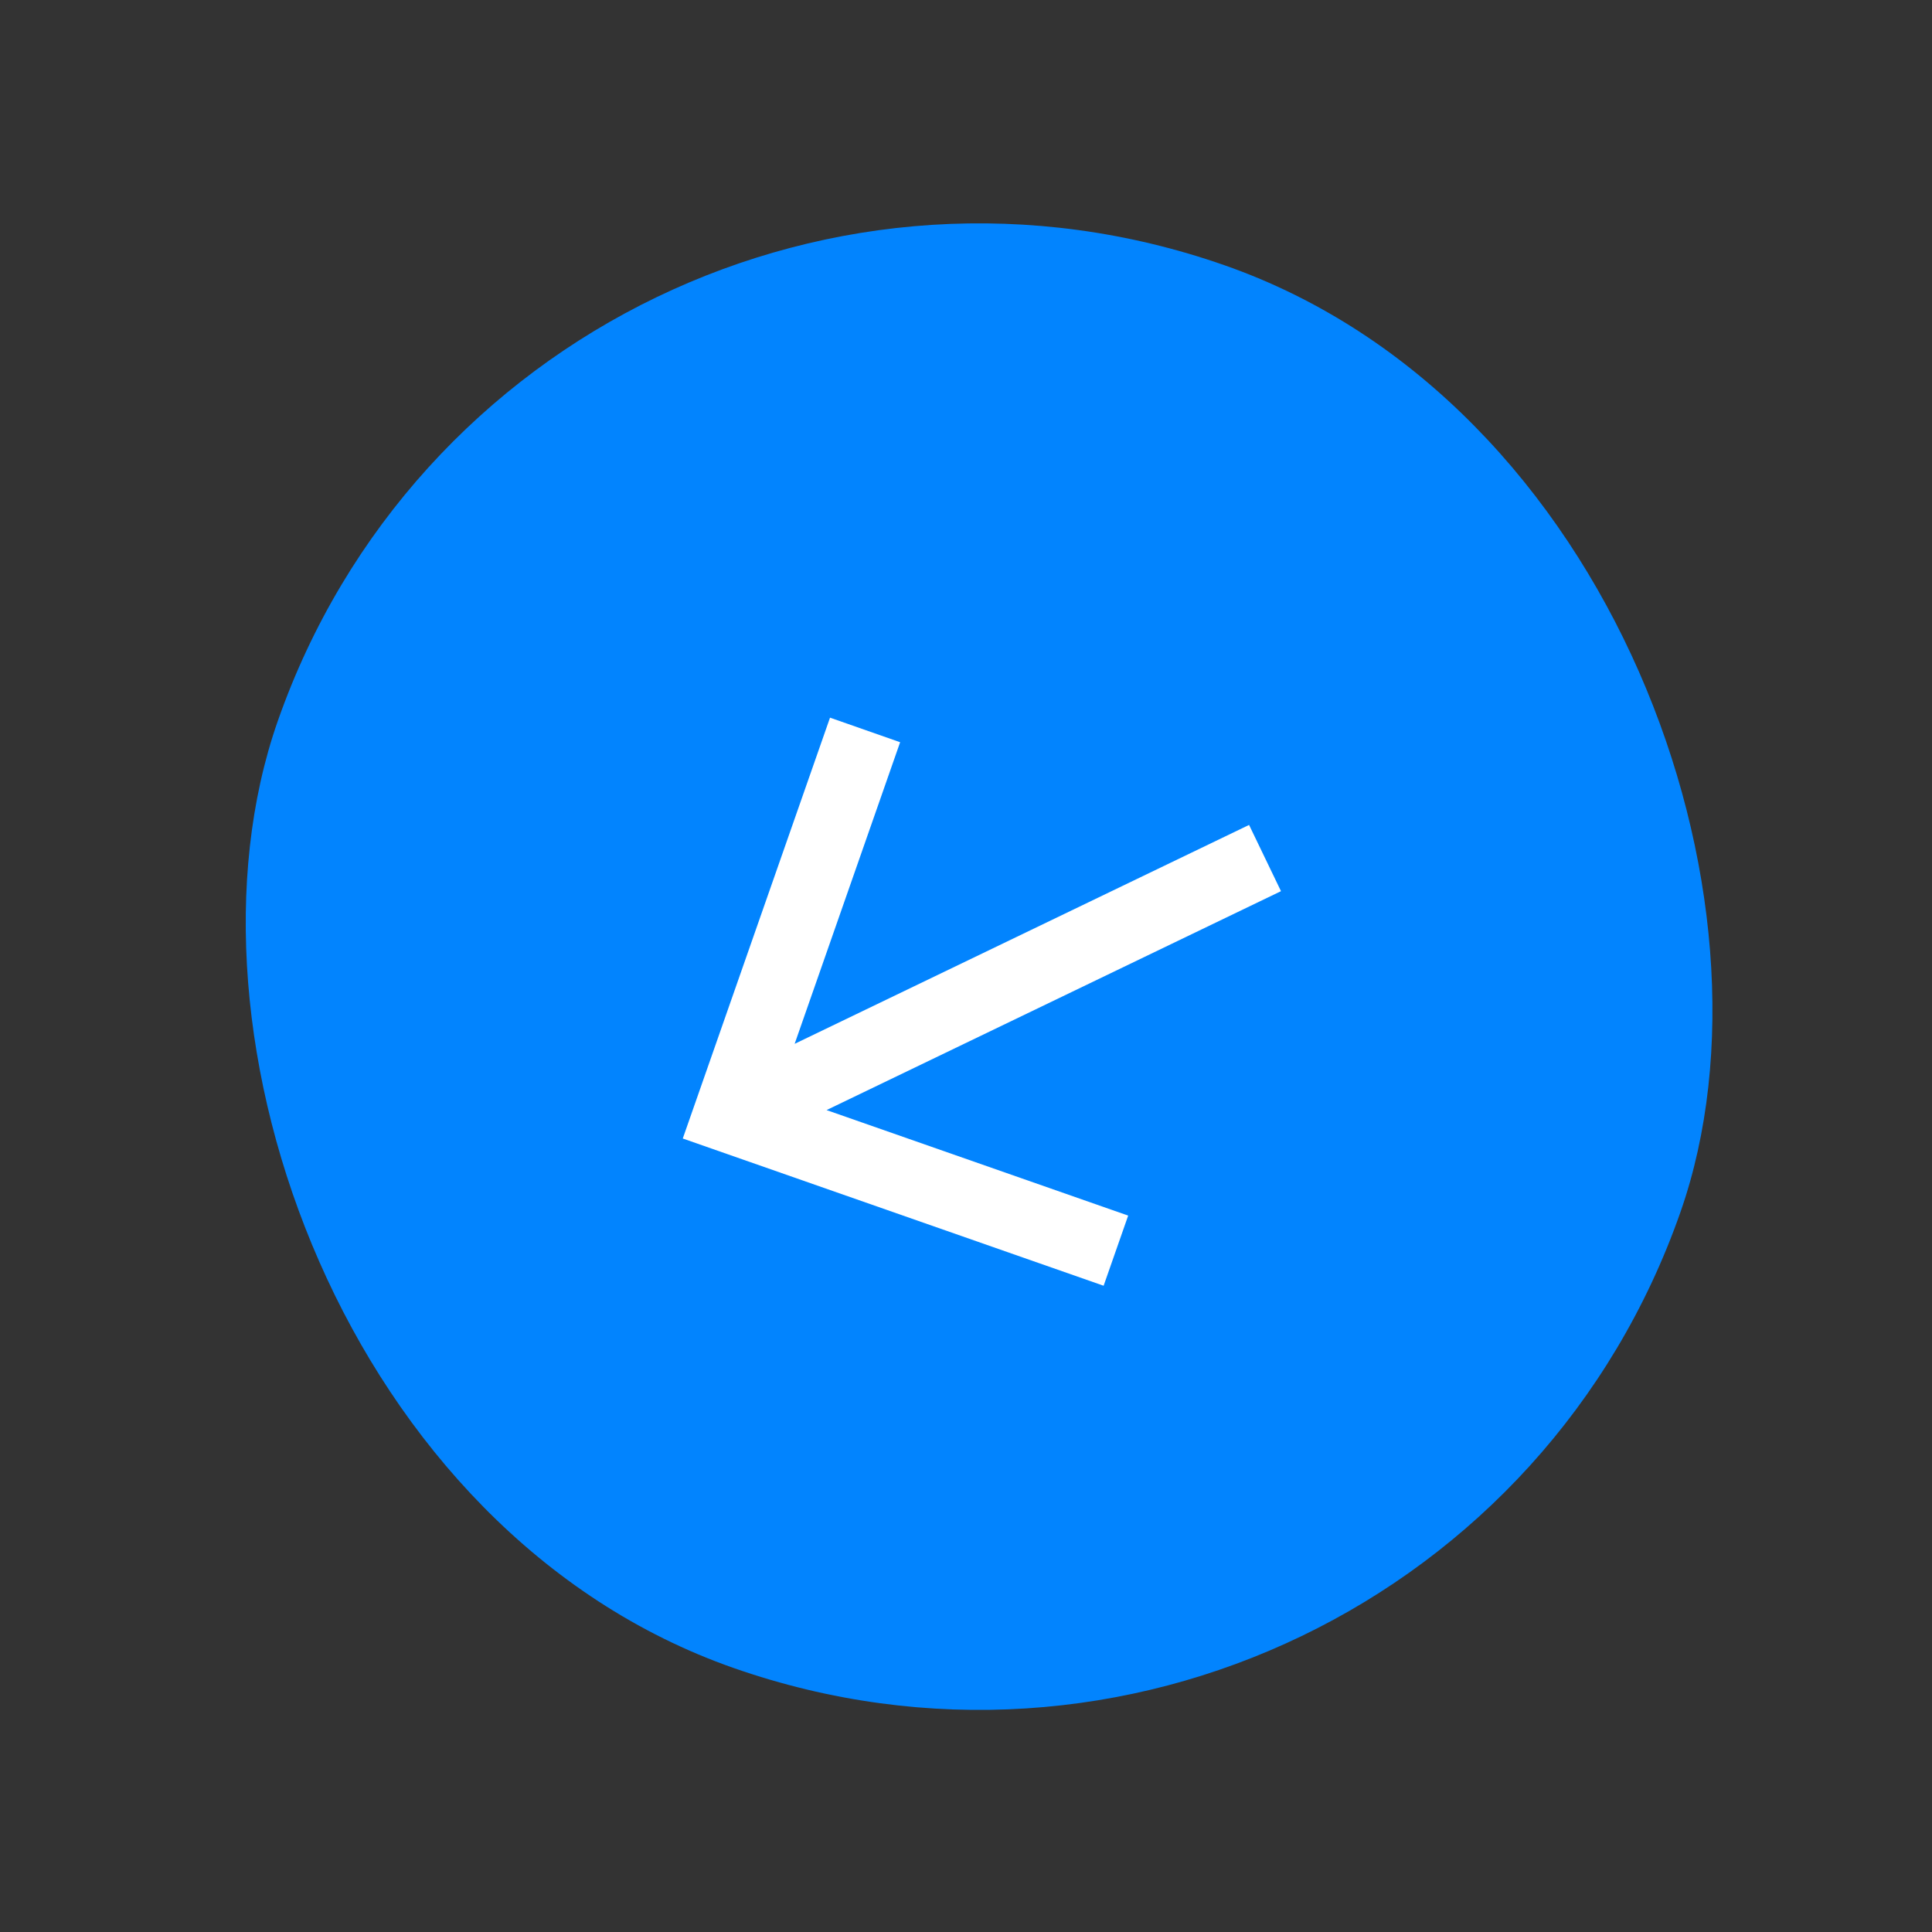
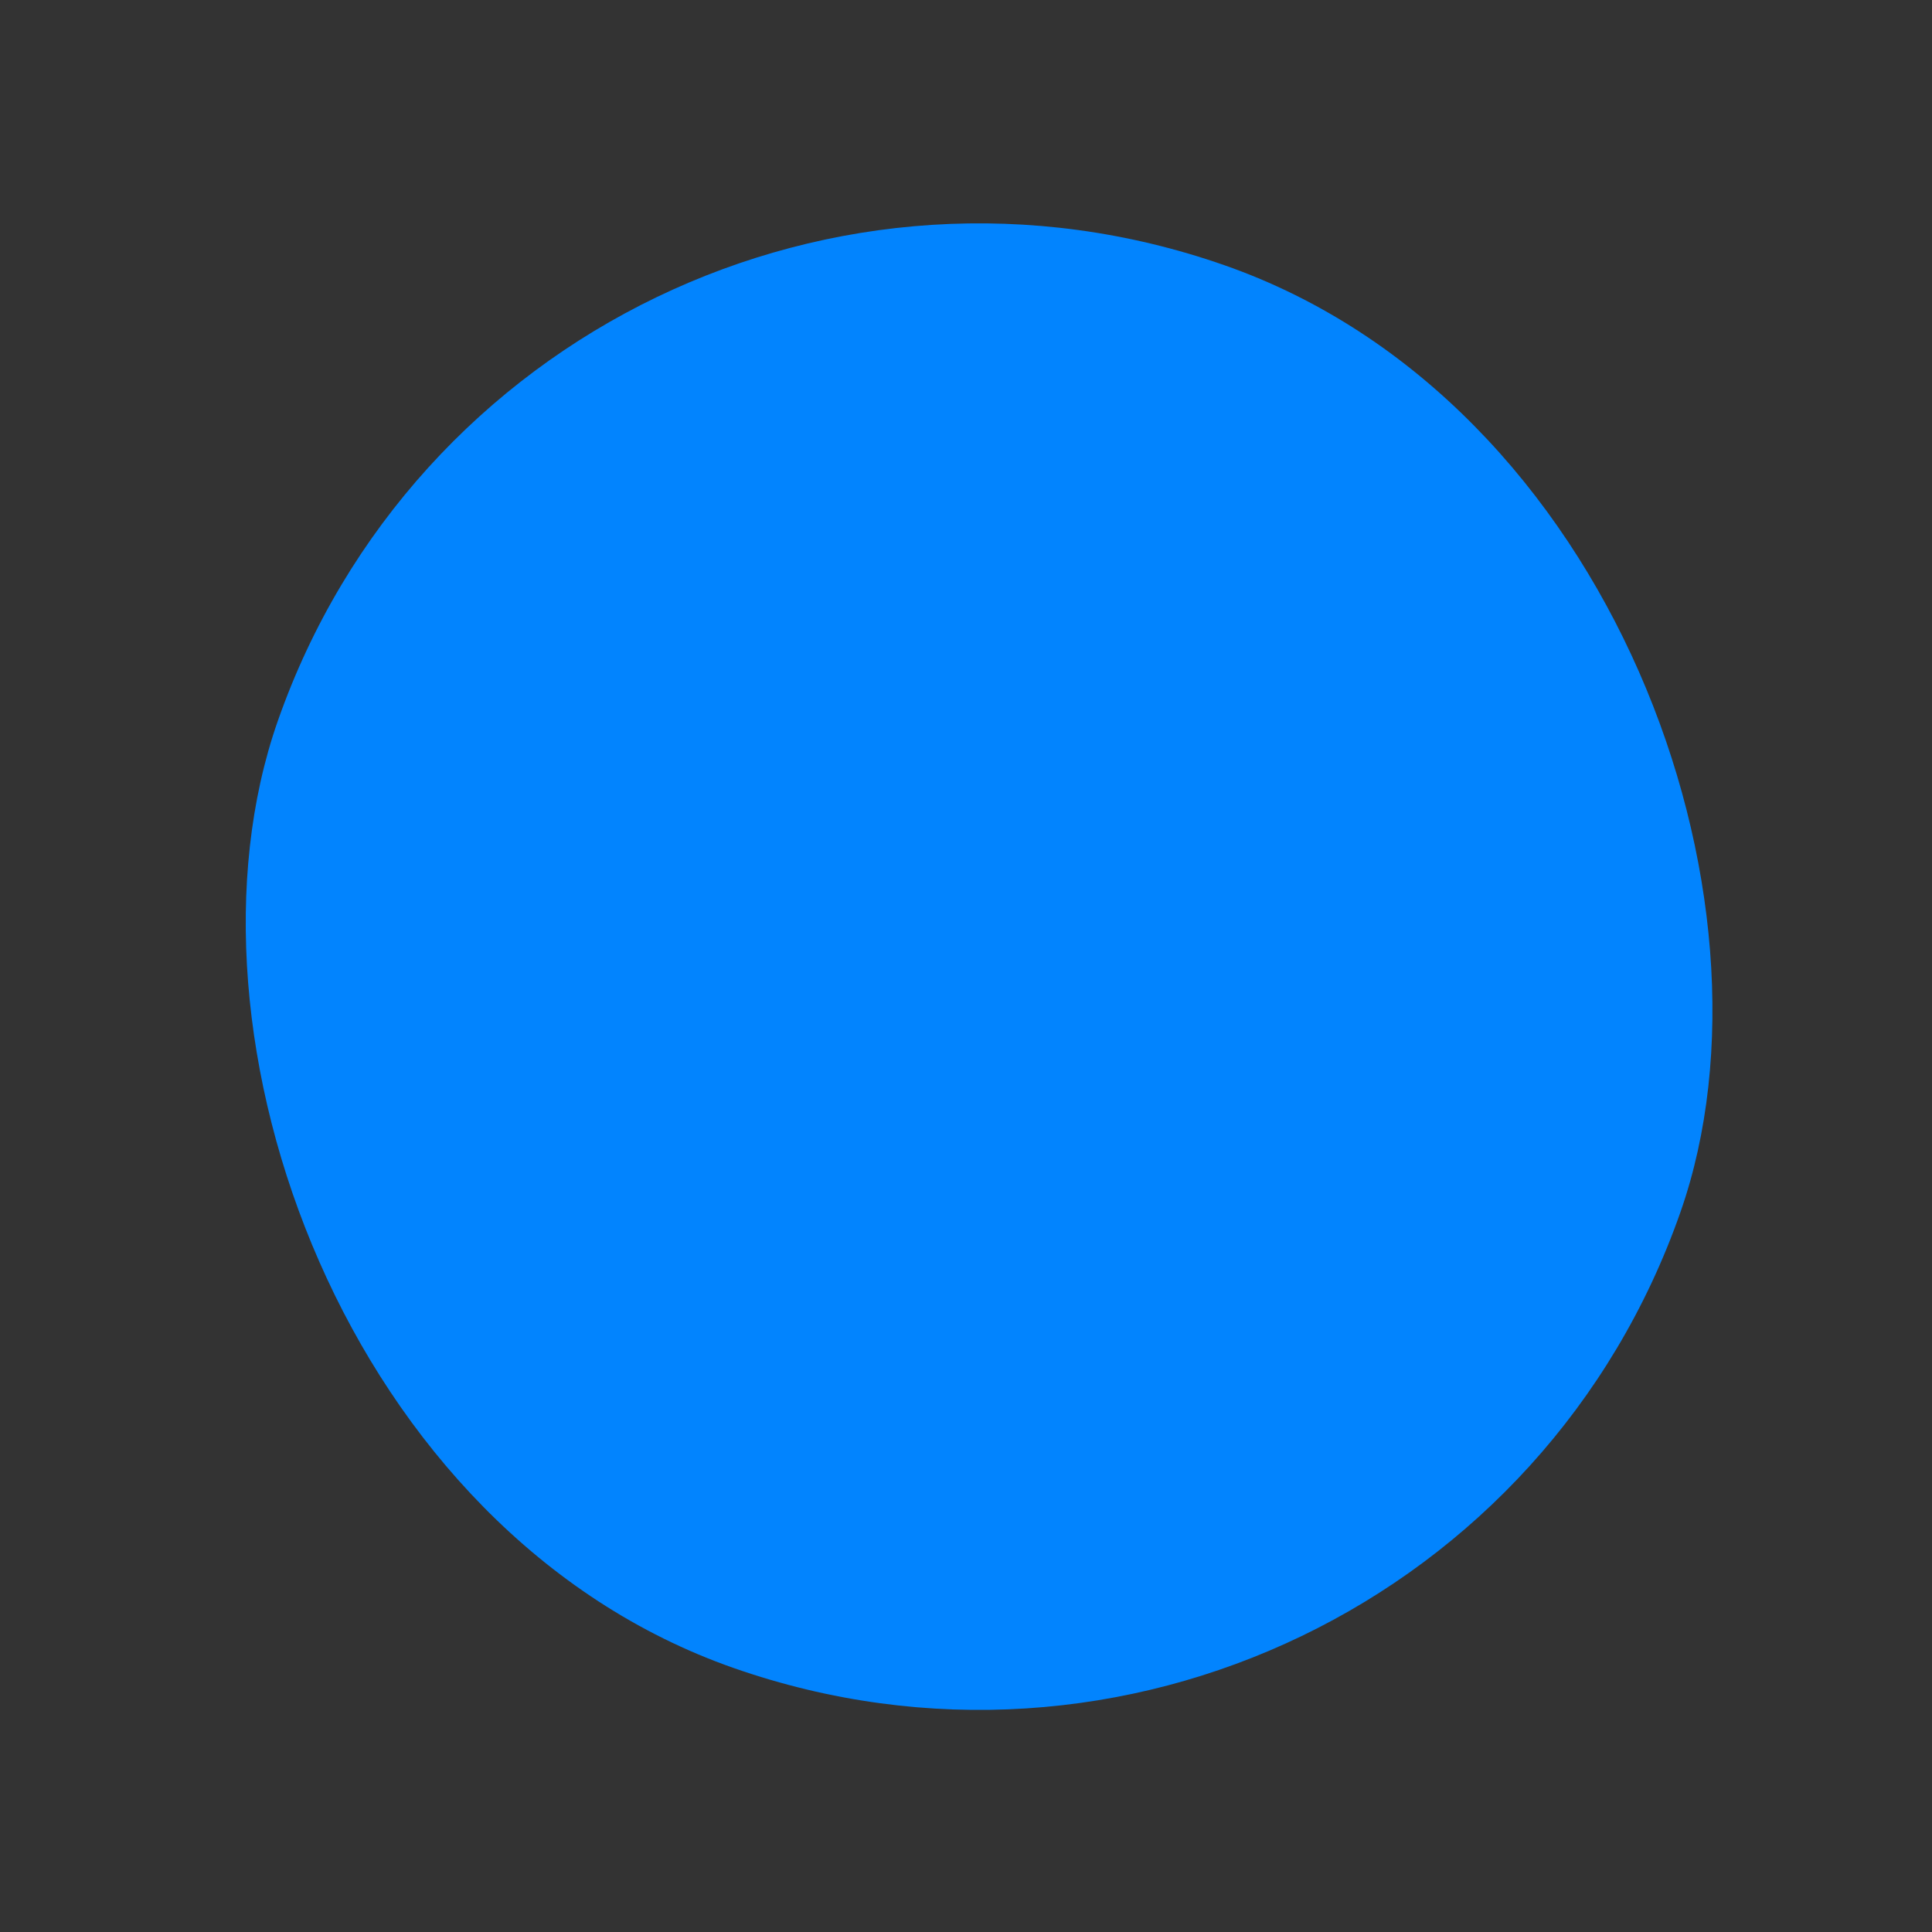
<svg xmlns="http://www.w3.org/2000/svg" width="52" height="52" viewBox="0 0 52 52" fill="none">
  <rect x="0" y="0" width="52" height="52" fill="#333333" stroke="none" />
  <rect x="38.627" y="51.499" width="40" height="40" rx="20" transform="rotate(-160.72 38.627 51.499)" fill="#0284FE" />
  <mask id="mask0_5_546" style="mask-type:alpha" maskUnits="userSpaceOnUse" x="11" y="10" width="31" height="32">
-     <rect x="33.717" y="41.306" width="24" height="24" transform="rotate(-160.72 33.717 41.306)" fill="#D9D9D9" />
-   </mask>
+     </mask>
  <g mask="url(#mask0_5_546)">
-     <path d="M33.619 22.203L34.478 23.986L22.247 29.878L30.365 32.718L29.704 34.606L18.377 30.643L22.34 19.316L24.227 19.977L21.388 28.095L33.619 22.203Z" fill="white" />
-   </g>
+     </g>
</svg>